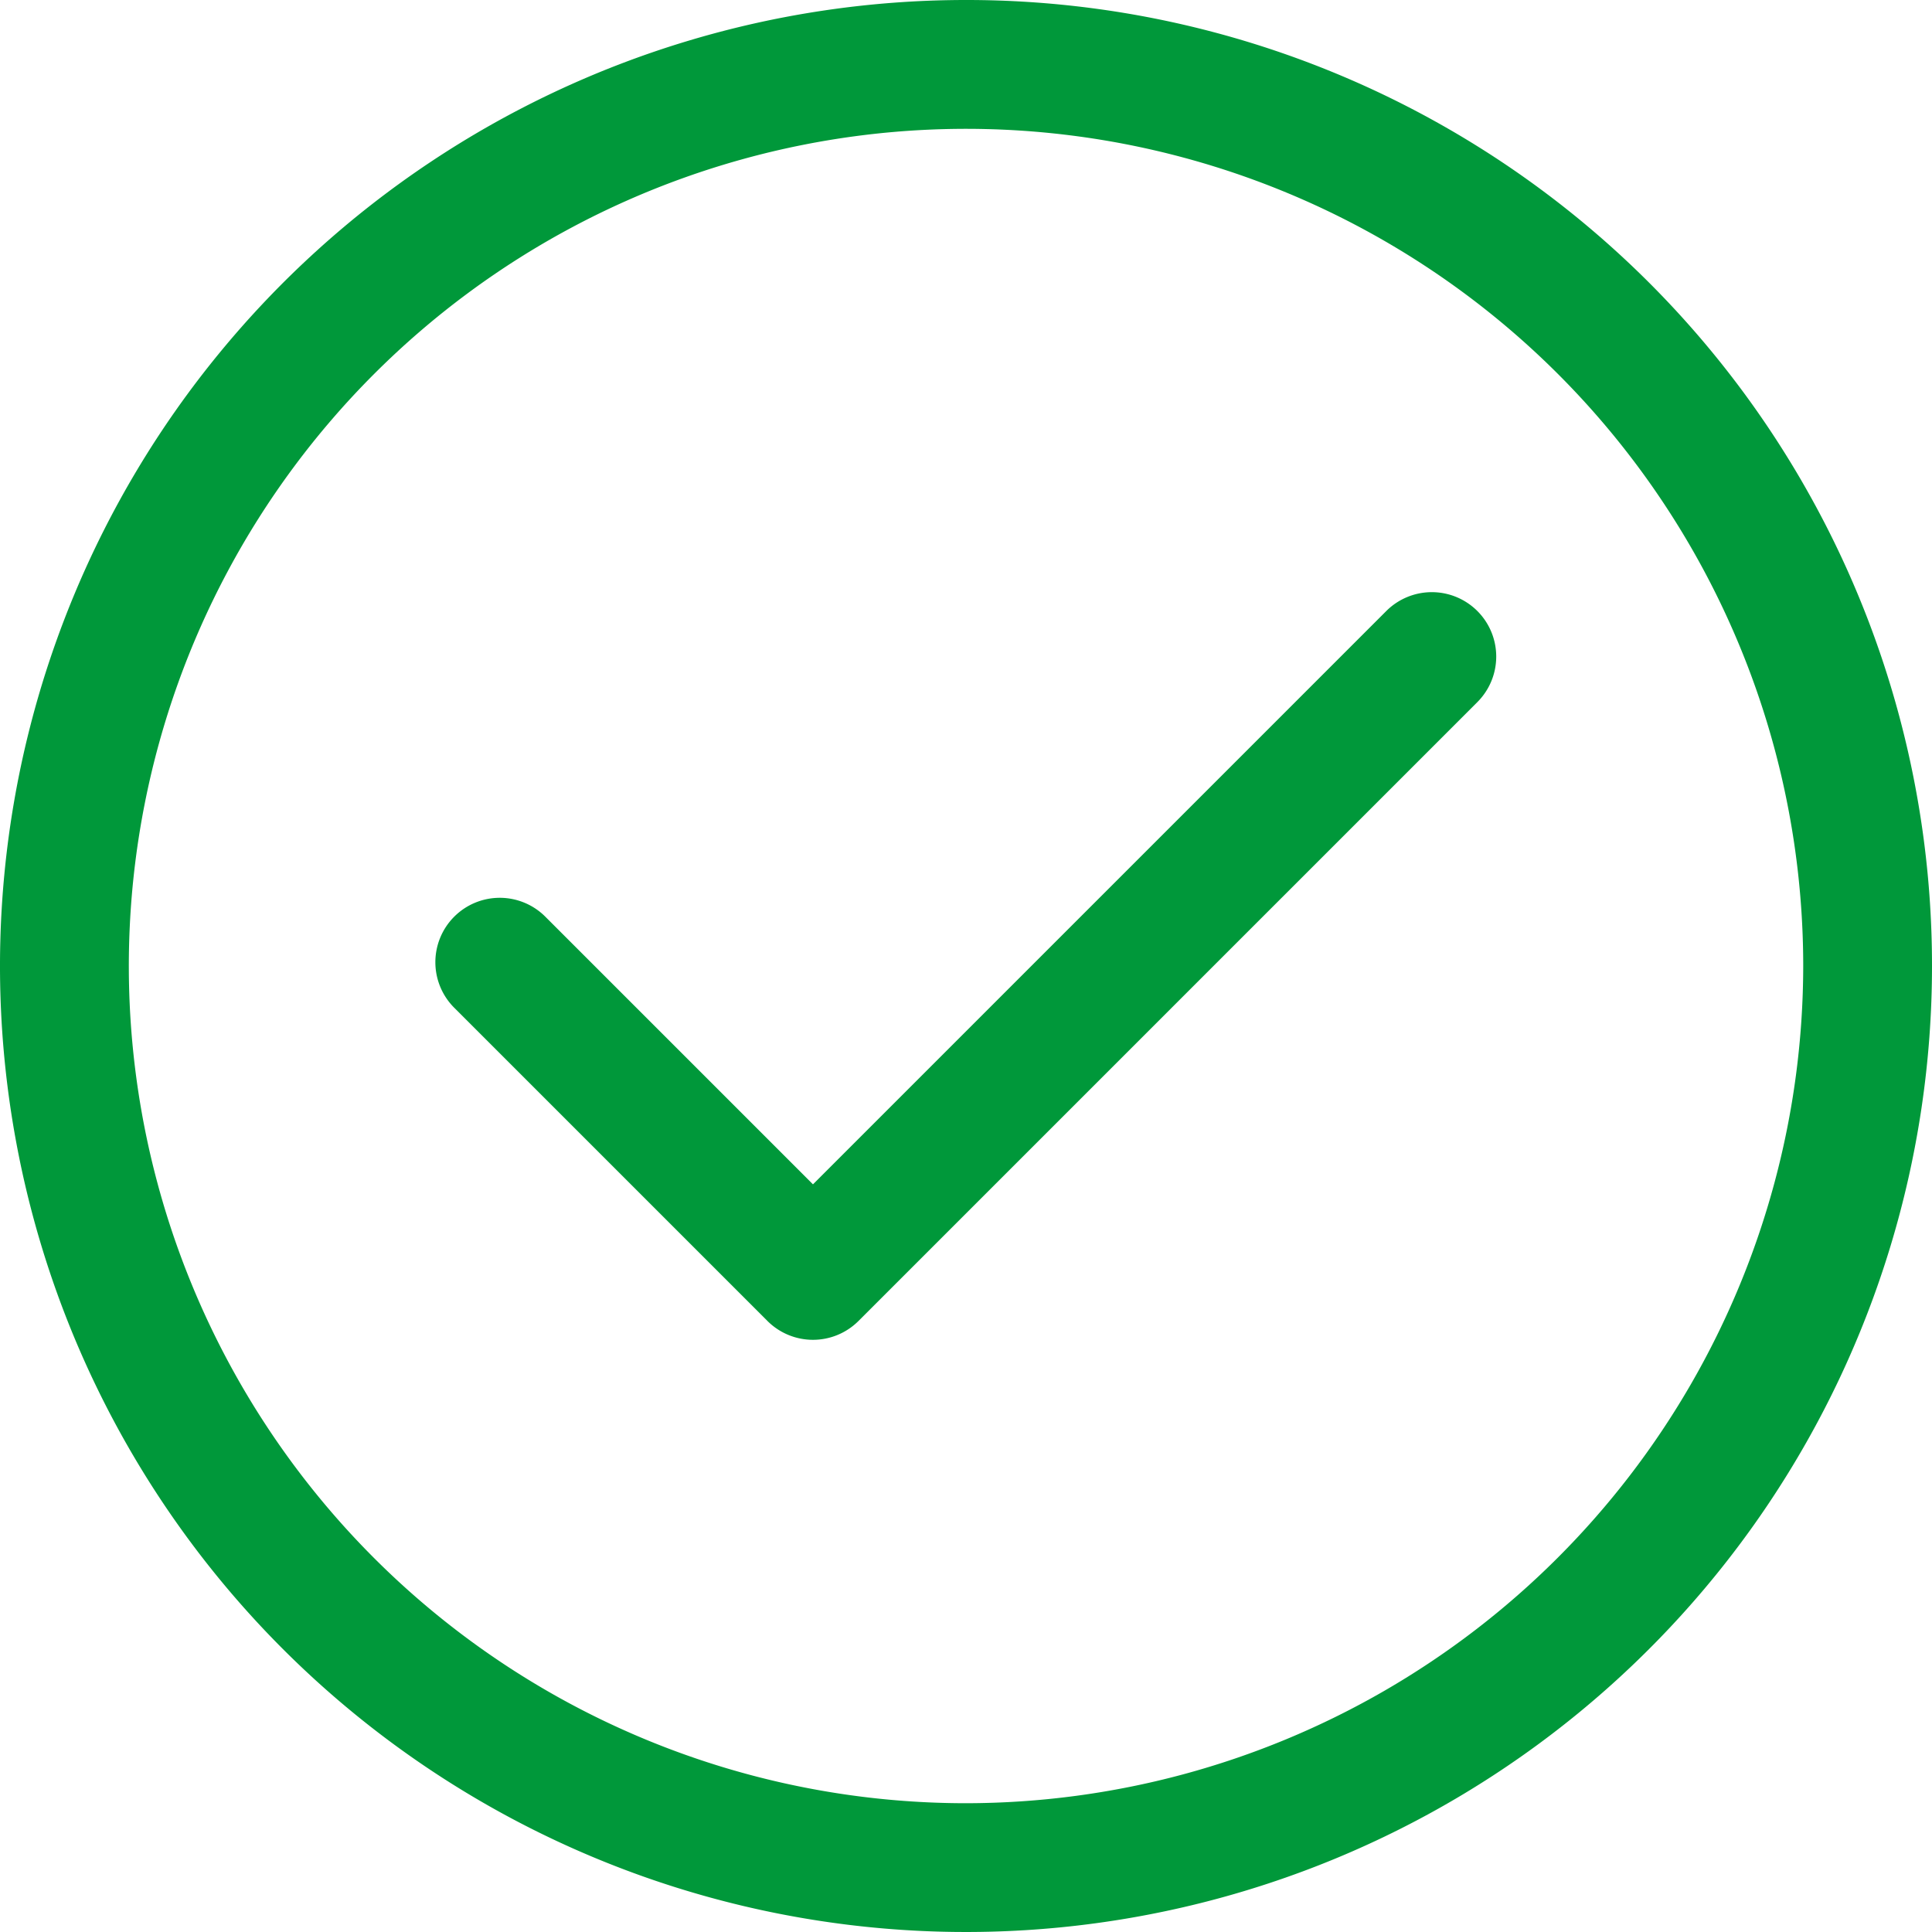
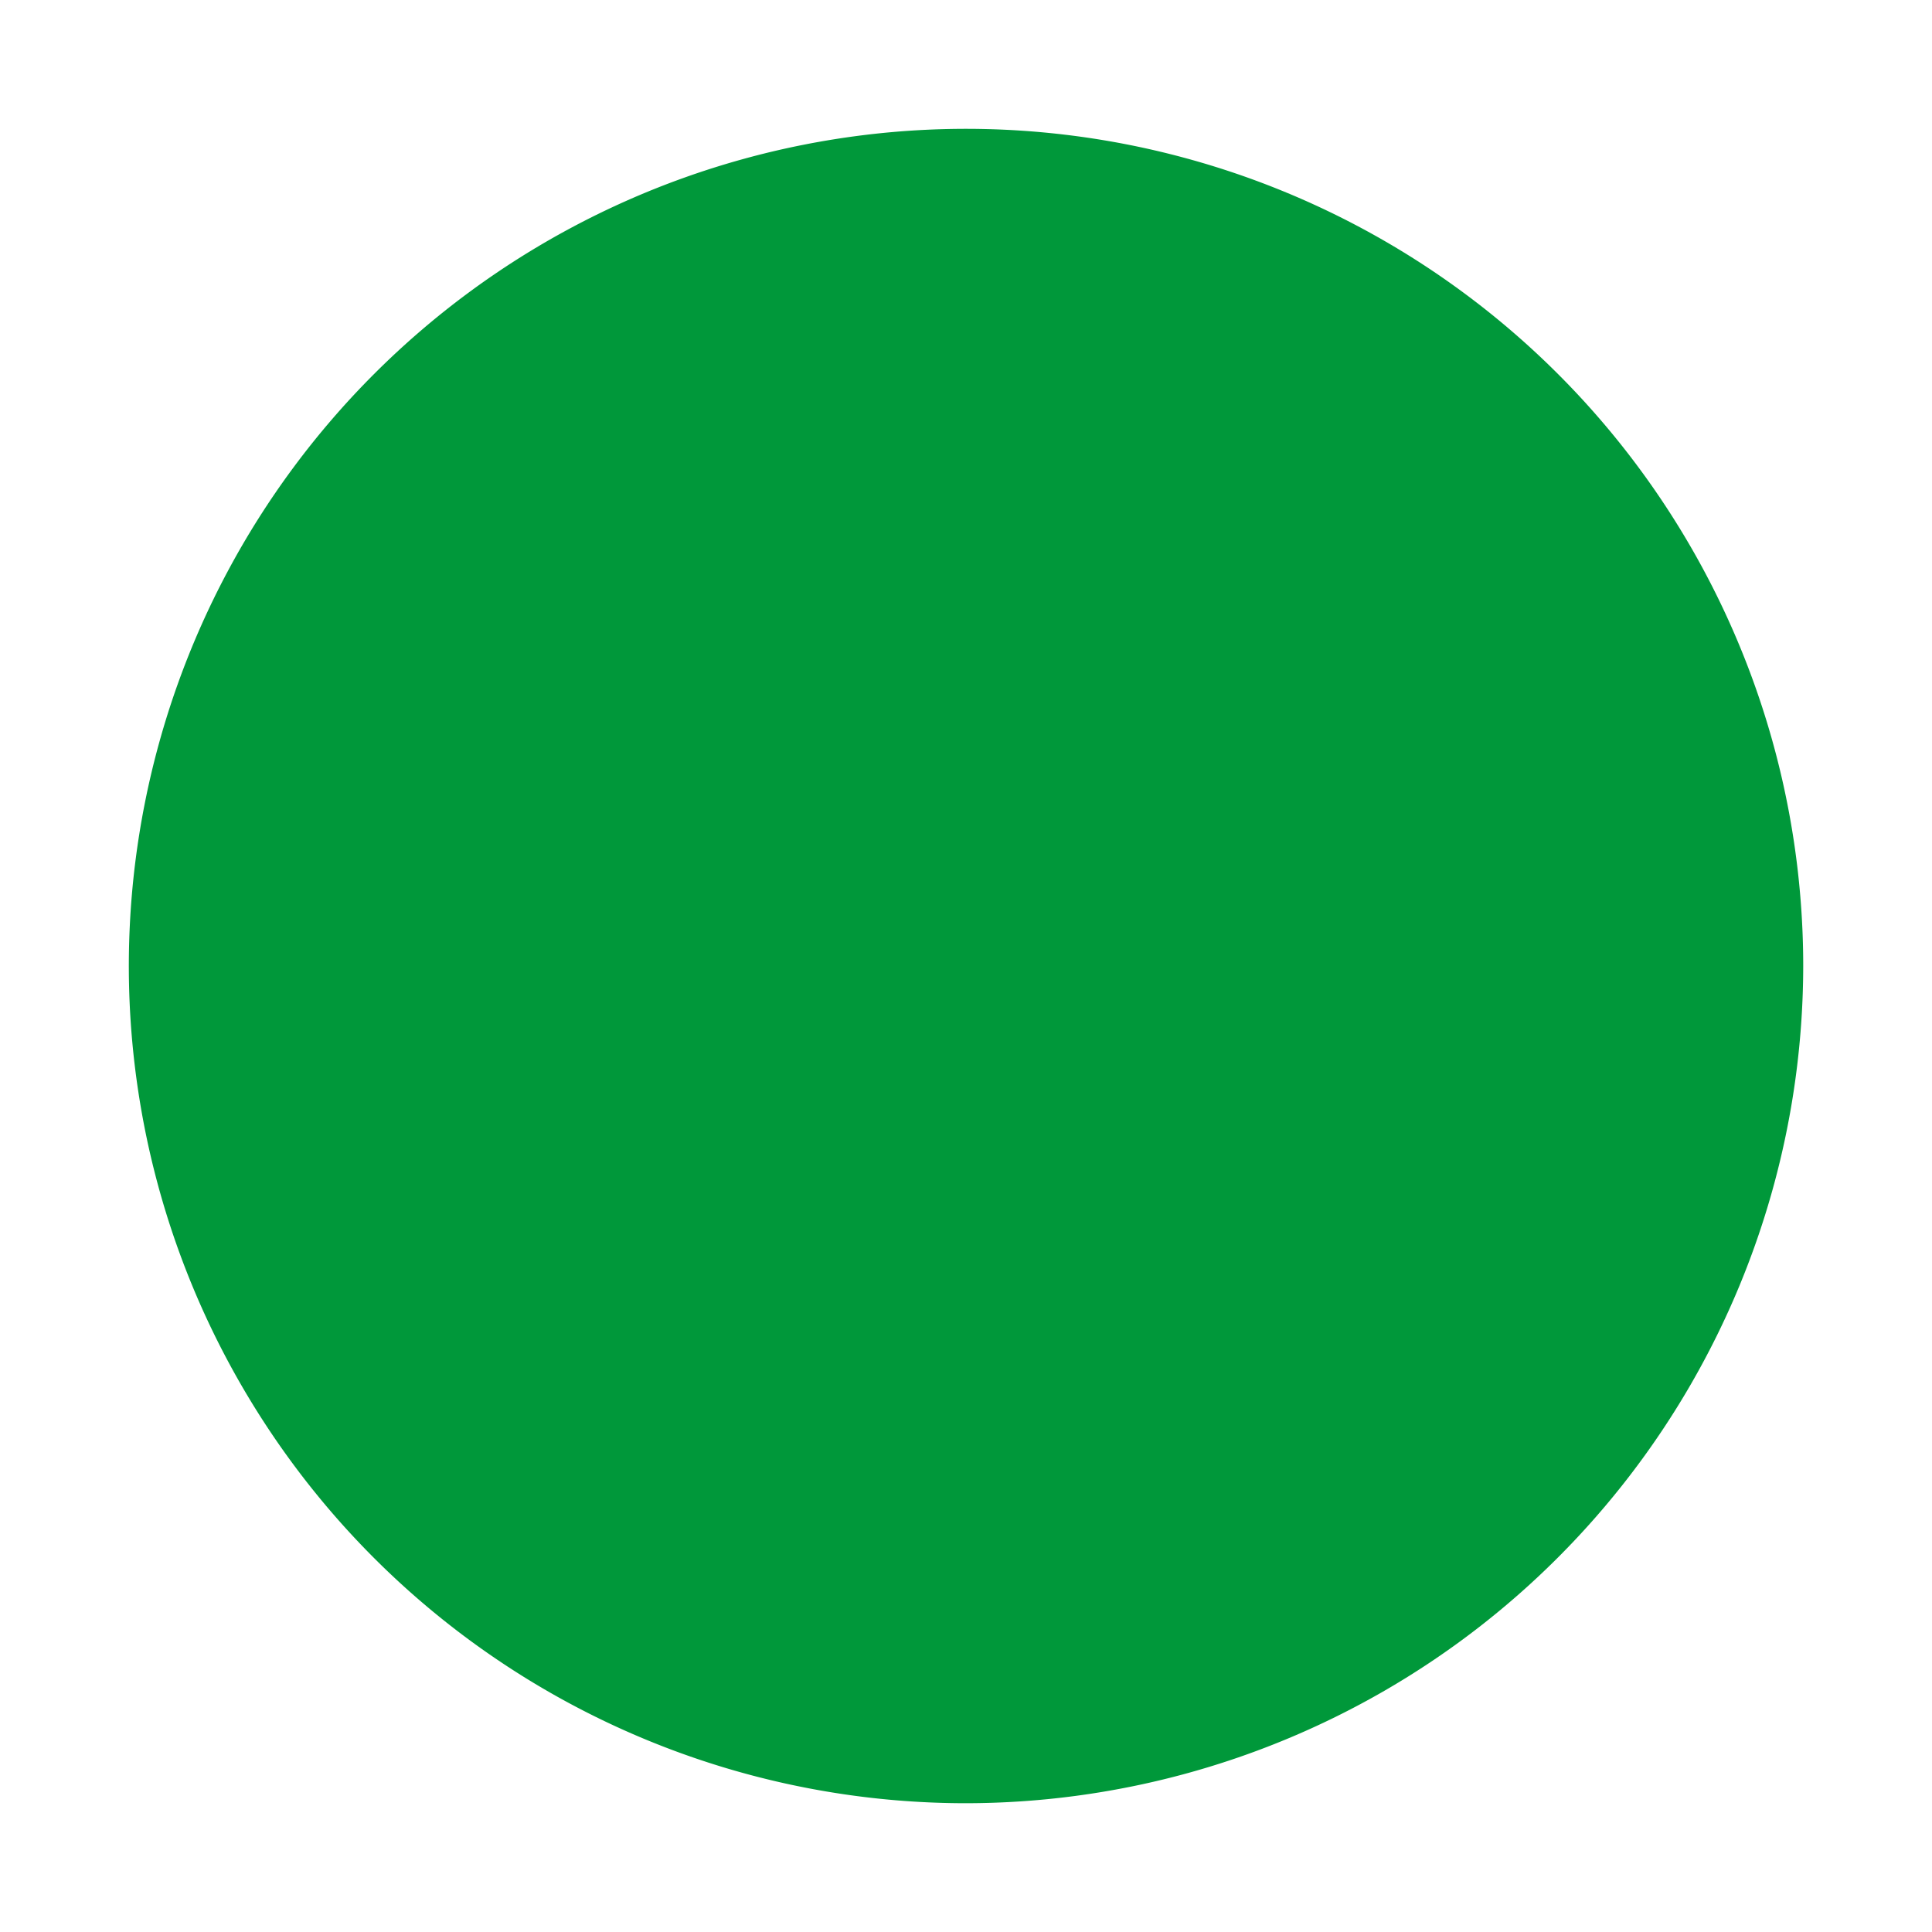
<svg xmlns="http://www.w3.org/2000/svg" id="Approval" width="72.506" height="72.506" viewBox="0 0 72.506 72.506">
-   <path id="Path_16008" data-name="Path 16008" d="M36.253,0A36.253,36.253,0,1,0,72.506,36.253,36.233,36.233,0,0,0,36.253,0Zm0,67.673A31.419,31.419,0,1,1,67.673,36.253,31.455,31.455,0,0,1,36.253,67.673Z" fill="#00983a" />
-   <path id="Path_16009" data-name="Path 16009" d="M154.577,157.638a2.417,2.417,0,0,0-3.418,0l-21.516,21.516-10.029-10.029a2.417,2.417,0,1,0-3.418,3.418l11.738,11.738a2.417,2.417,0,0,0,3.418,0l23.225-23.225A2.417,2.417,0,0,0,154.577,157.638Z" transform="translate(-99.133 -134.707)" fill="#00983a" />
+   <path id="Path_16008" data-name="Path 16008" d="M36.253,0Zm0,67.673A31.419,31.419,0,1,1,67.673,36.253,31.455,31.455,0,0,1,36.253,67.673Z" fill="#00983a" />
</svg>